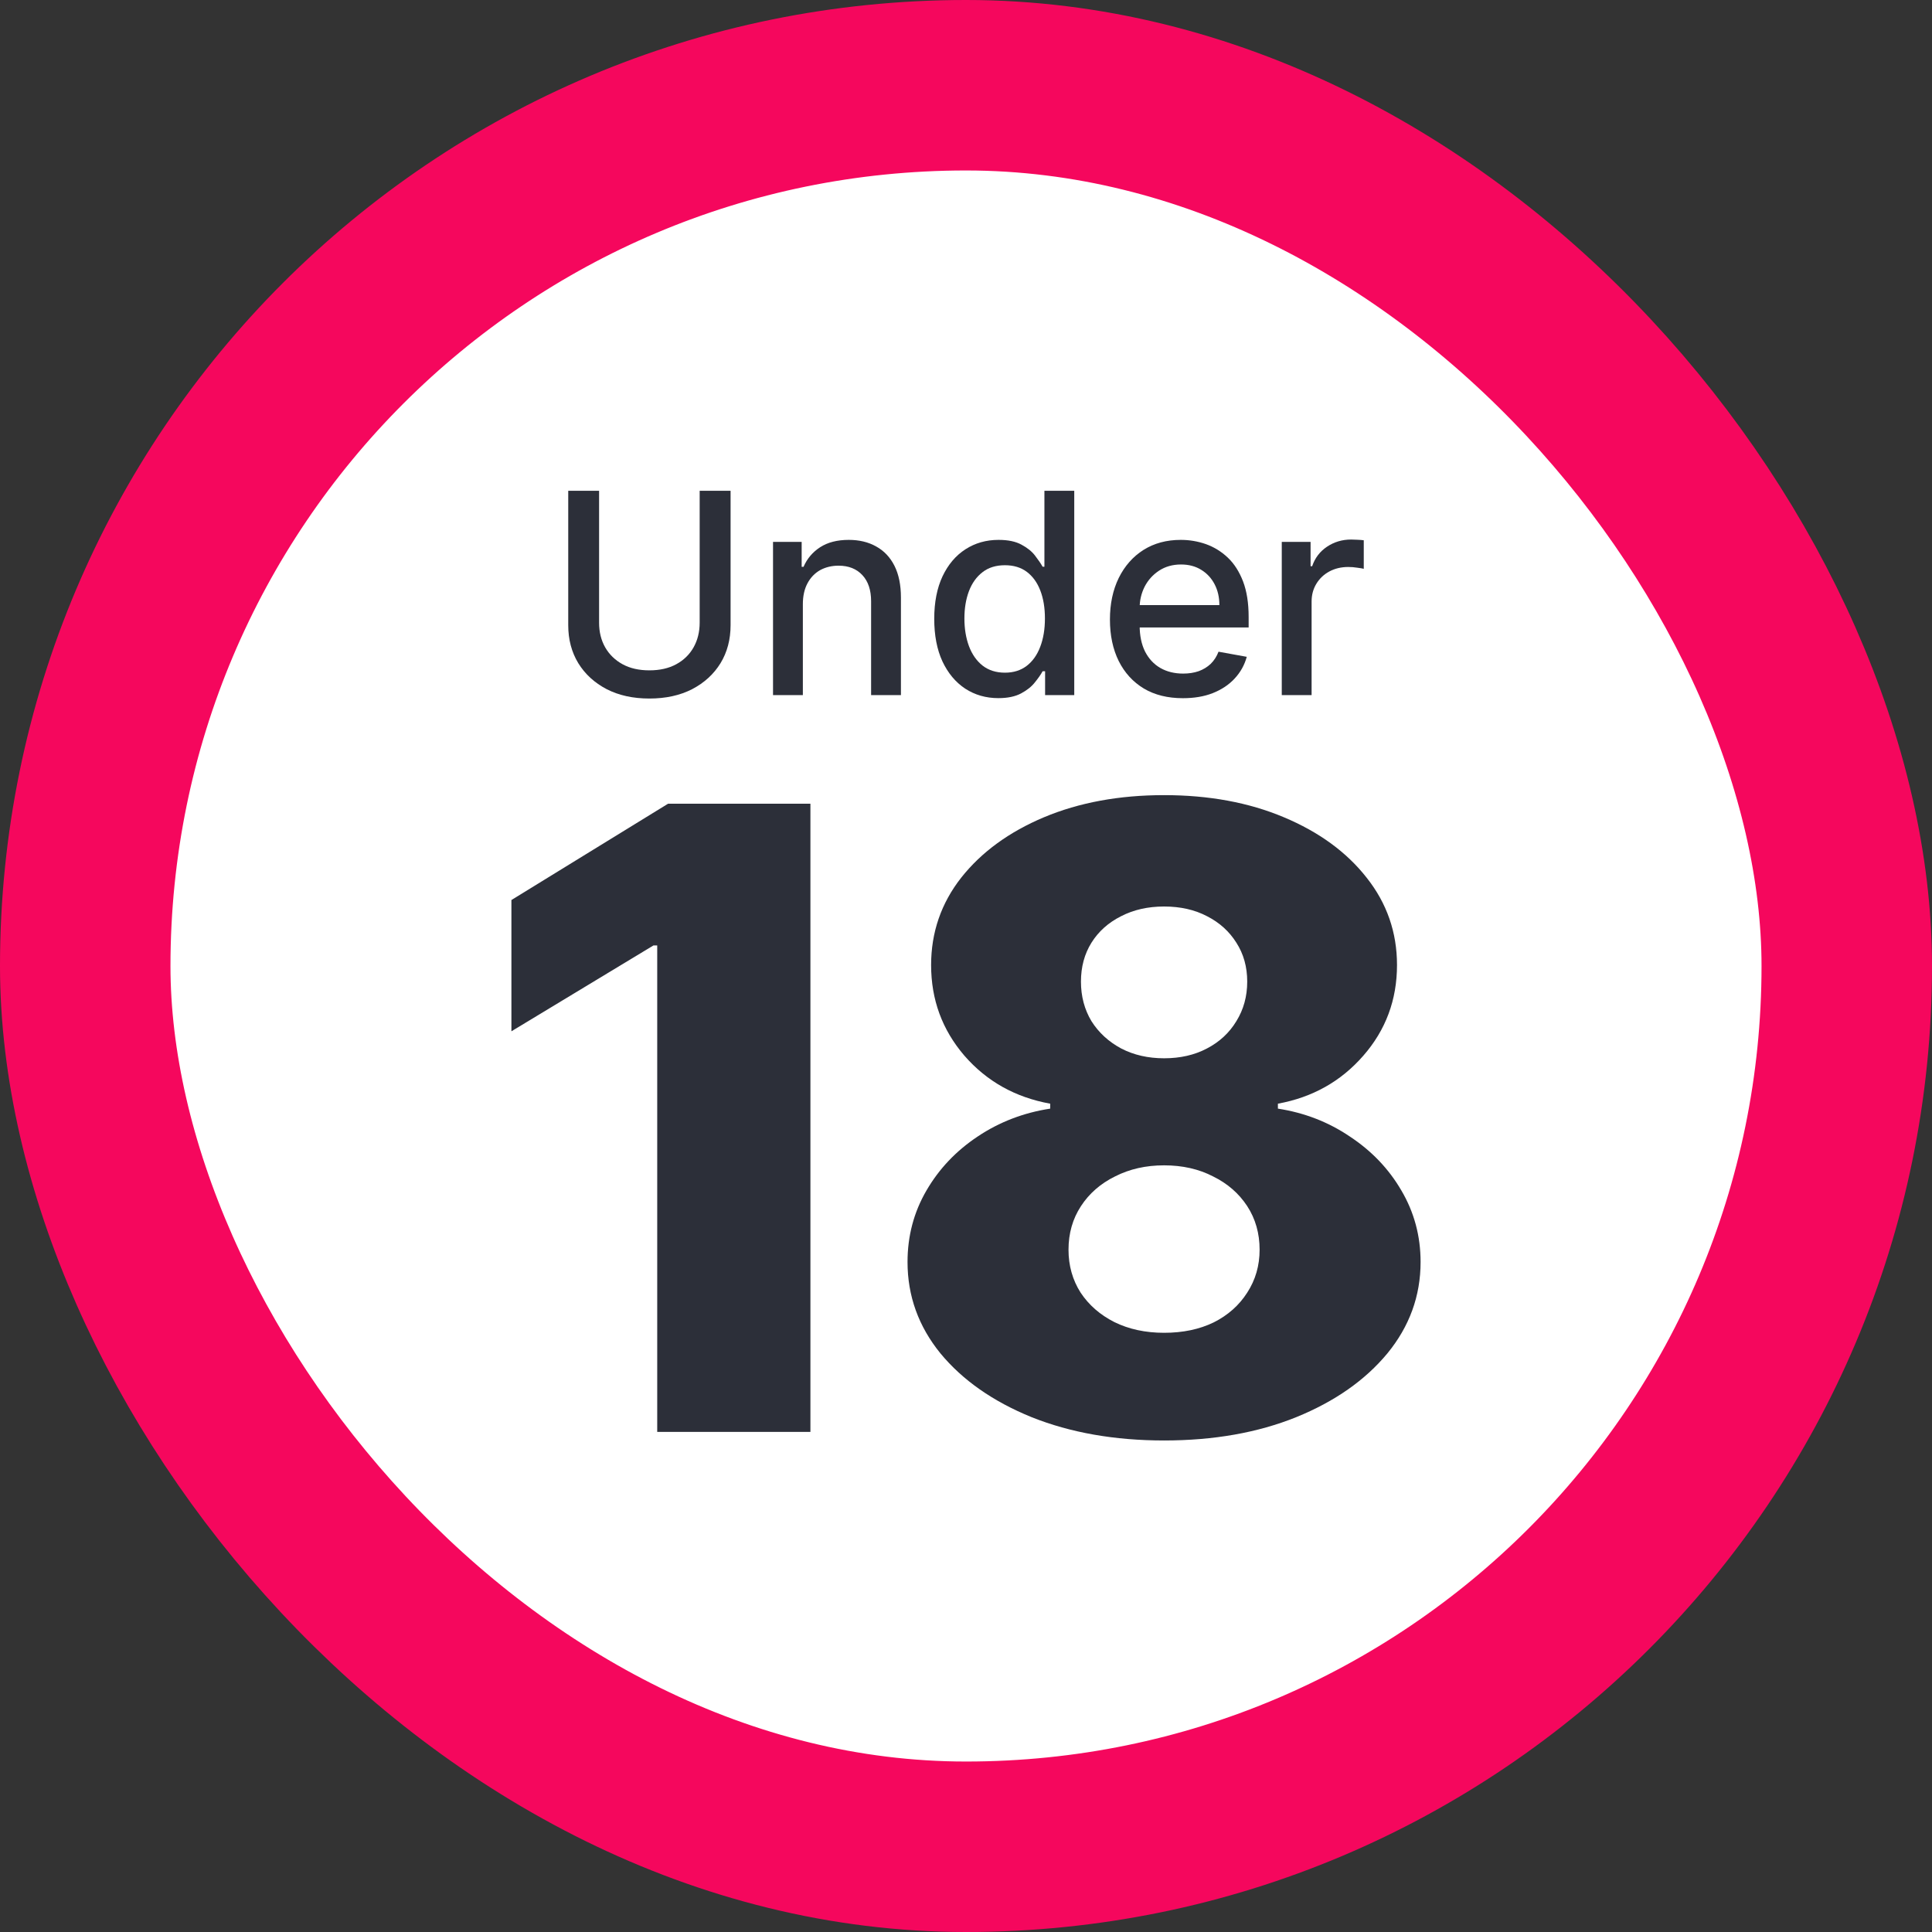
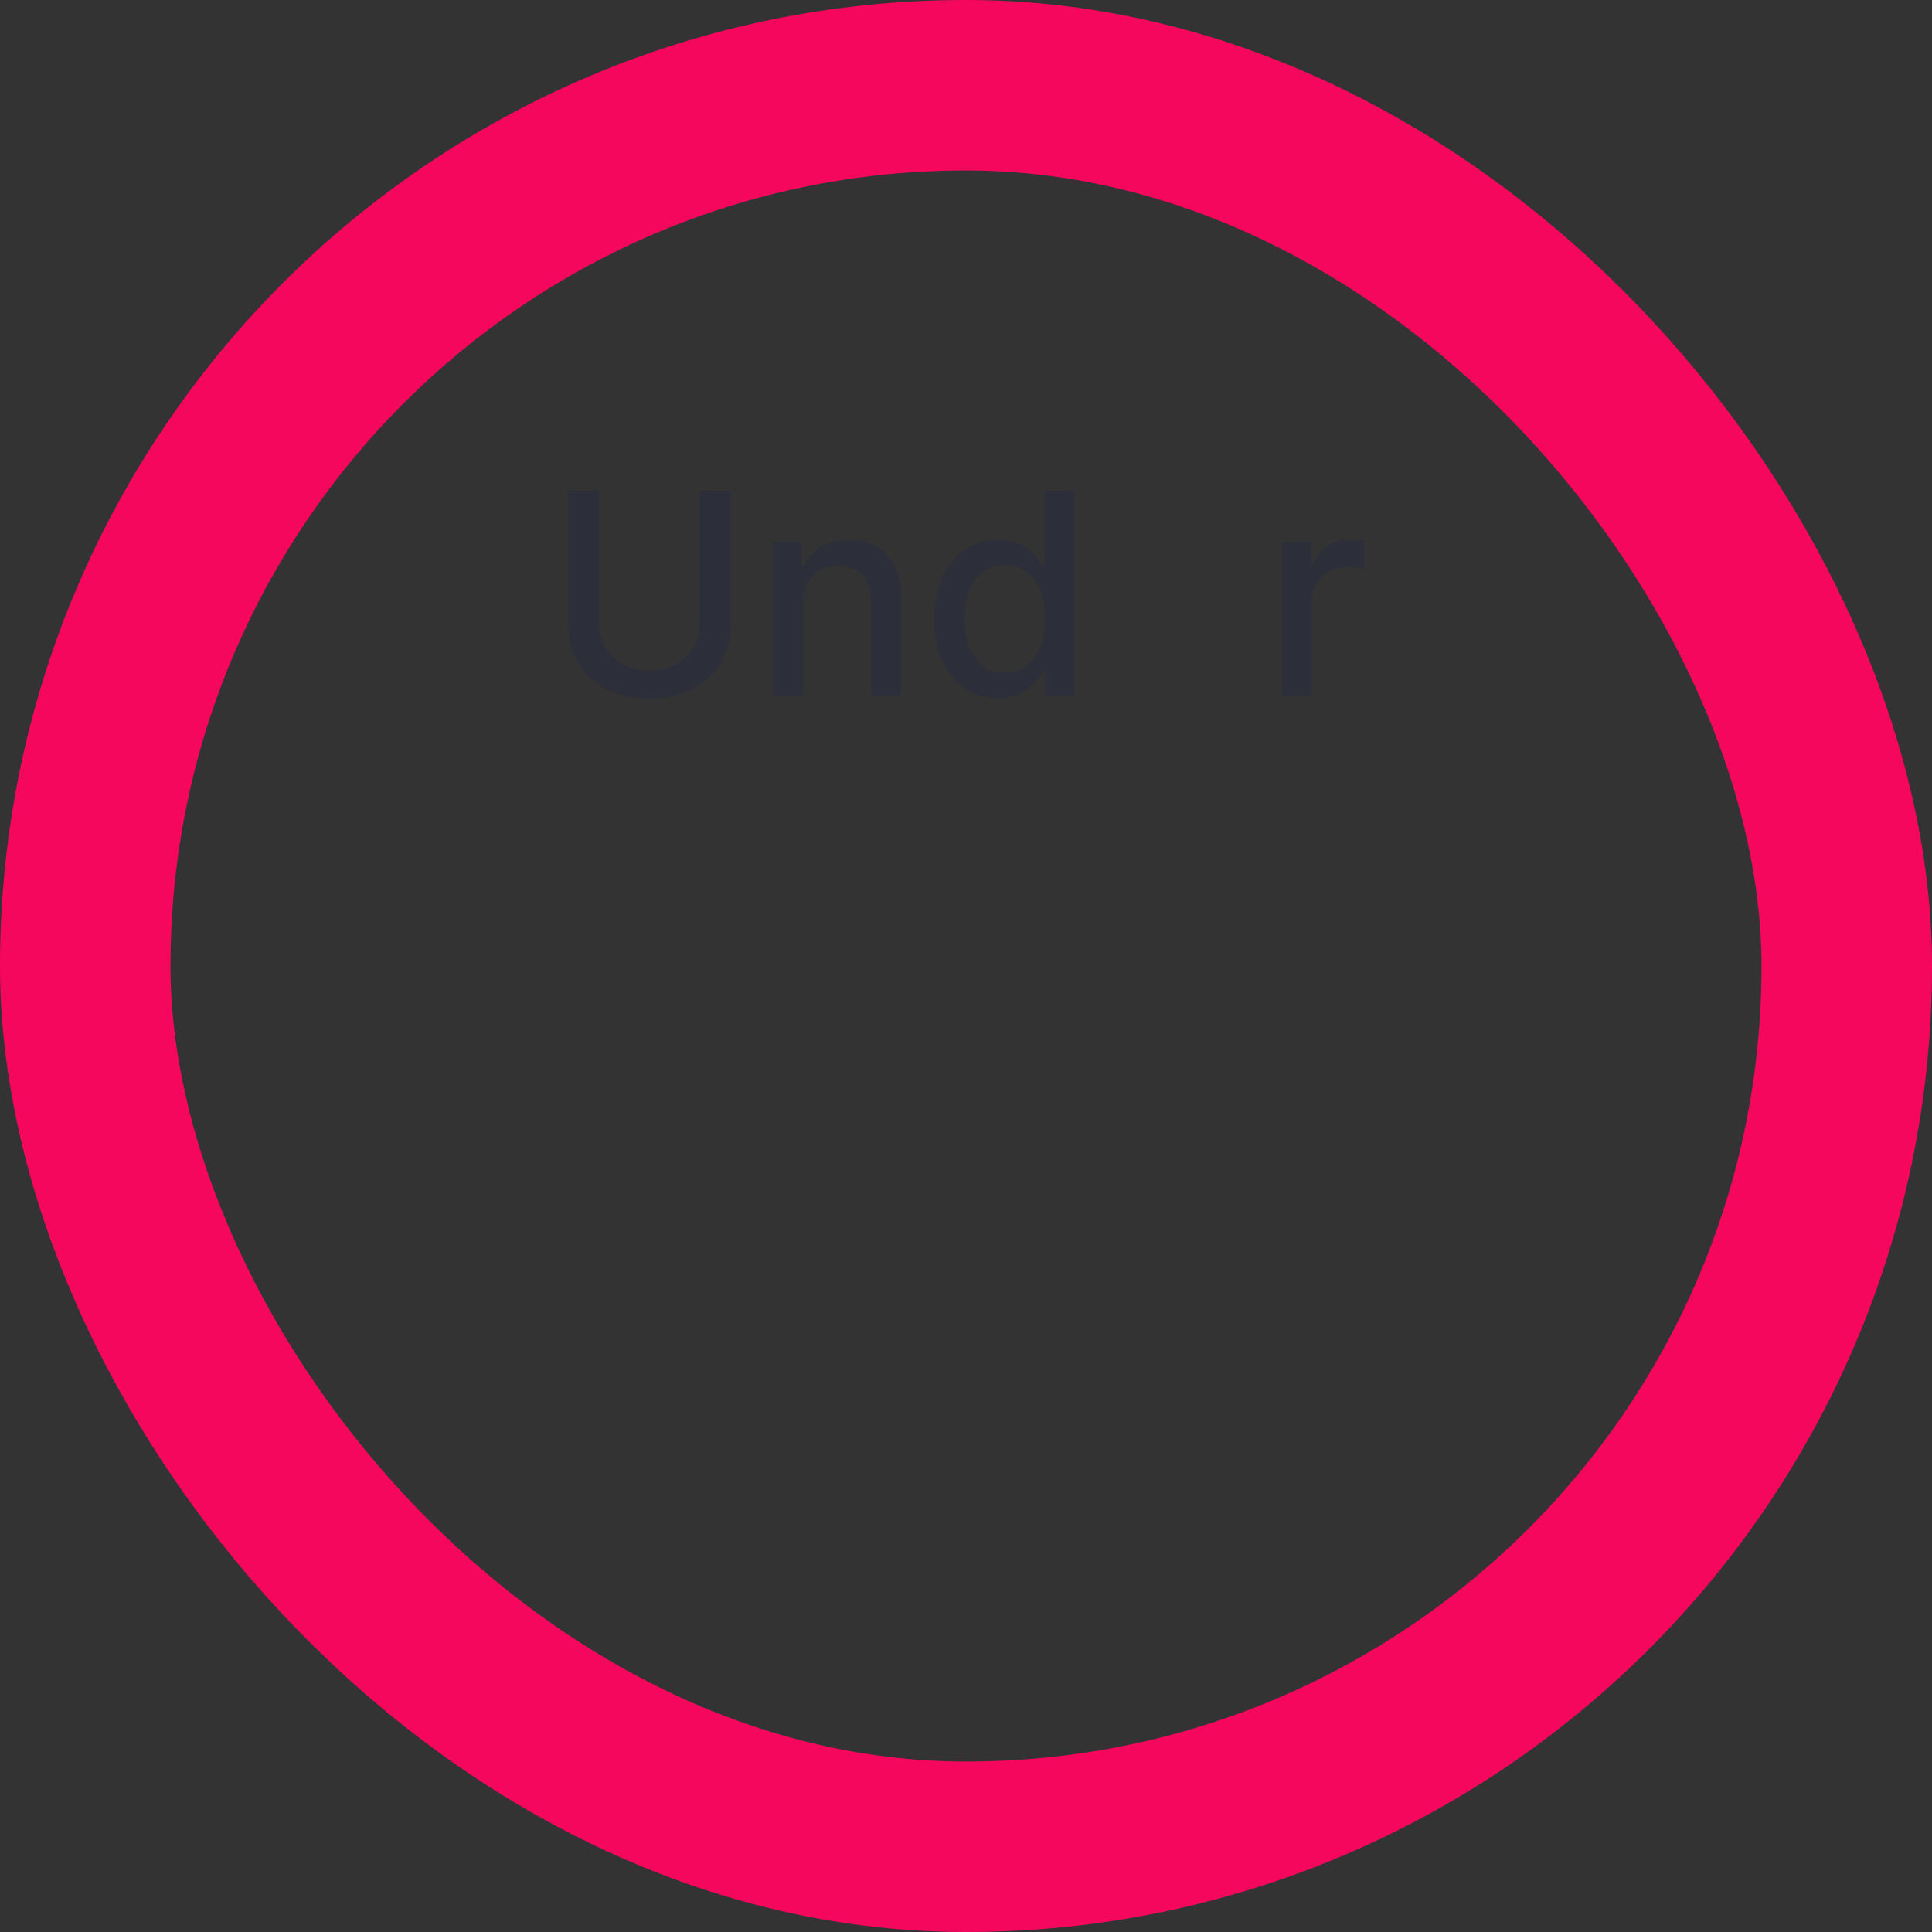
<svg xmlns="http://www.w3.org/2000/svg" width="34" height="34" viewBox="0 0 34 34" fill="none">
  <rect x="0" y="0" width="34" height="34" fill="#333333" stroke="none" />
-   <rect x="1.5" y="1.5" width="31" height="31" rx="15.5" fill="white" />
-   <path d="M14.262 14.144V25.199H11.566V16.638H11.5L9 18.149V15.839L11.757 14.144H14.262Z" fill="#2C2F39" />
-   <path d="M20.486 25.35C19.616 25.35 18.839 25.213 18.155 24.94C17.474 24.663 16.939 24.288 16.55 23.817C16.164 23.342 15.971 22.806 15.971 22.209C15.971 21.752 16.082 21.332 16.304 20.951C16.526 20.569 16.826 20.253 17.205 20.001C17.587 19.745 18.013 19.582 18.482 19.51V19.423C17.867 19.312 17.363 19.029 16.97 18.576C16.581 18.122 16.386 17.592 16.386 16.983C16.386 16.408 16.563 15.895 16.916 15.445C17.272 14.995 17.758 14.641 18.373 14.382C18.992 14.123 19.696 13.993 20.486 13.993C21.275 13.993 21.978 14.123 22.593 14.382C23.211 14.641 23.697 14.995 24.05 15.445C24.407 15.895 24.585 16.408 24.585 16.983C24.585 17.595 24.387 18.128 23.99 18.581C23.597 19.031 23.097 19.312 22.489 19.423V19.51C22.955 19.582 23.377 19.745 23.755 20.001C24.137 20.253 24.44 20.569 24.662 20.951C24.887 21.332 25 21.752 25 22.209C25 22.806 24.805 23.342 24.416 23.817C24.026 24.288 23.492 24.663 22.811 24.94C22.134 25.213 21.359 25.35 20.486 25.35ZM20.486 23.455C20.817 23.455 21.108 23.394 21.359 23.272C21.61 23.146 21.807 22.971 21.949 22.748C22.094 22.525 22.167 22.273 22.167 21.993C22.167 21.705 22.094 21.449 21.949 21.226C21.803 21.003 21.603 20.828 21.348 20.703C21.097 20.573 20.81 20.508 20.486 20.508C20.165 20.508 19.878 20.573 19.623 20.703C19.369 20.828 19.168 21.003 19.023 21.226C18.877 21.449 18.804 21.705 18.804 21.993C18.804 22.273 18.875 22.525 19.017 22.748C19.163 22.968 19.361 23.14 19.612 23.267C19.867 23.392 20.158 23.455 20.486 23.455ZM20.486 18.624C20.77 18.624 21.021 18.567 21.239 18.452C21.461 18.337 21.634 18.176 21.758 17.971C21.885 17.766 21.949 17.534 21.949 17.275C21.949 17.016 21.885 16.787 21.758 16.59C21.634 16.392 21.463 16.237 21.244 16.125C21.026 16.01 20.773 15.953 20.486 15.953C20.202 15.953 19.949 16.01 19.727 16.125C19.505 16.237 19.332 16.392 19.208 16.59C19.085 16.787 19.023 17.016 19.023 17.275C19.023 17.534 19.085 17.766 19.208 17.971C19.336 18.173 19.51 18.333 19.732 18.452C19.954 18.567 20.206 18.624 20.486 18.624Z" fill="#2C2F39" />
  <path d="M12.313 8.637H12.857V11.002C12.857 11.254 12.798 11.477 12.68 11.671C12.561 11.864 12.395 12.016 12.181 12.128C11.967 12.238 11.716 12.293 11.428 12.293C11.141 12.293 10.89 12.238 10.676 12.128C10.462 12.016 10.296 11.864 10.177 11.671C10.059 11.477 10 11.254 10 11.002V8.637H10.543V10.958C10.543 11.121 10.578 11.265 10.65 11.392C10.722 11.518 10.825 11.618 10.957 11.69C11.089 11.762 11.246 11.797 11.428 11.797C11.61 11.797 11.768 11.762 11.9 11.69C12.033 11.618 12.135 11.518 12.206 11.392C12.277 11.265 12.313 11.121 12.313 10.958V8.637Z" fill="#2C2F39" />
  <path d="M14.129 10.632V12.233H13.604V9.536H14.108V9.975H14.141C14.203 9.832 14.3 9.717 14.432 9.631C14.566 9.544 14.734 9.501 14.937 9.501C15.12 9.501 15.281 9.539 15.419 9.617C15.557 9.693 15.665 9.806 15.741 9.957C15.817 10.108 15.855 10.295 15.855 10.517V12.233H15.33V10.581C15.33 10.385 15.279 10.232 15.177 10.122C15.075 10.011 14.935 9.955 14.757 9.955C14.636 9.955 14.527 9.982 14.432 10.034C14.339 10.087 14.264 10.164 14.21 10.266C14.156 10.367 14.129 10.489 14.129 10.632Z" fill="#2C2F39" />
  <path d="M17.569 12.286C17.351 12.286 17.157 12.23 16.986 12.119C16.816 12.006 16.683 11.847 16.585 11.639C16.489 11.431 16.441 11.181 16.441 10.89C16.441 10.598 16.49 10.349 16.587 10.142C16.686 9.934 16.82 9.776 16.991 9.666C17.162 9.556 17.356 9.501 17.572 9.501C17.74 9.501 17.874 9.529 17.976 9.585C18.079 9.64 18.159 9.704 18.215 9.778C18.272 9.852 18.317 9.917 18.348 9.973H18.38V8.637H18.905V12.233H18.392V11.813H18.348C18.317 11.871 18.271 11.936 18.211 12.01C18.153 12.084 18.072 12.148 17.969 12.203C17.866 12.258 17.733 12.286 17.569 12.286ZM17.685 11.838C17.836 11.838 17.963 11.798 18.067 11.719C18.173 11.638 18.252 11.526 18.306 11.383C18.361 11.24 18.389 11.074 18.389 10.884C18.389 10.697 18.362 10.533 18.308 10.393C18.254 10.252 18.175 10.143 18.071 10.064C17.967 9.986 17.838 9.947 17.685 9.947C17.527 9.947 17.395 9.988 17.29 10.07C17.184 10.152 17.105 10.263 17.051 10.405C16.998 10.547 16.972 10.706 16.972 10.884C16.972 11.065 16.999 11.227 17.052 11.371C17.106 11.515 17.186 11.629 17.291 11.713C17.398 11.796 17.529 11.838 17.685 11.838Z" fill="#2C2F39" />
-   <path d="M20.817 12.287C20.551 12.287 20.322 12.231 20.13 12.117C19.939 12.002 19.792 11.841 19.688 11.634C19.585 11.426 19.533 11.182 19.533 10.902C19.533 10.626 19.585 10.382 19.688 10.171C19.792 9.961 19.937 9.796 20.123 9.678C20.311 9.56 20.529 9.501 20.78 9.501C20.932 9.501 21.08 9.526 21.223 9.576C21.365 9.627 21.494 9.706 21.607 9.813C21.721 9.921 21.81 10.061 21.876 10.233C21.941 10.404 21.974 10.612 21.974 10.856V11.042H19.83V10.649H21.459C21.459 10.511 21.431 10.389 21.375 10.282C21.319 10.174 21.24 10.089 21.138 10.027C21.038 9.965 20.919 9.934 20.784 9.934C20.636 9.934 20.507 9.971 20.397 10.043C20.288 10.115 20.204 10.208 20.144 10.324C20.086 10.439 20.056 10.564 20.056 10.698V11.005C20.056 11.186 20.088 11.339 20.151 11.466C20.216 11.592 20.305 11.689 20.42 11.755C20.535 11.821 20.669 11.854 20.822 11.854C20.922 11.854 21.012 11.84 21.094 11.812C21.176 11.782 21.247 11.739 21.307 11.682C21.366 11.624 21.412 11.553 21.444 11.469L21.941 11.559C21.901 11.705 21.829 11.833 21.726 11.943C21.625 12.052 21.496 12.137 21.342 12.198C21.189 12.258 21.014 12.287 20.817 12.287Z" fill="#2C2F39" />
  <path d="M22.557 12.233V9.536H23.064V9.964H23.092C23.141 9.819 23.228 9.705 23.352 9.622C23.477 9.538 23.619 9.495 23.777 9.495C23.81 9.495 23.848 9.497 23.893 9.499C23.939 9.501 23.974 9.504 24 9.508V10.01C23.979 10.004 23.942 9.998 23.888 9.991C23.834 9.982 23.78 9.978 23.726 9.978C23.602 9.978 23.491 10.005 23.394 10.057C23.298 10.109 23.222 10.181 23.166 10.273C23.11 10.365 23.082 10.469 23.082 10.586V12.233H22.557Z" fill="#2C2F39" />
  <rect x="1.5" y="1.5" width="31" height="31" rx="15.5" stroke="#F5075D" stroke-width="3" />
</svg>